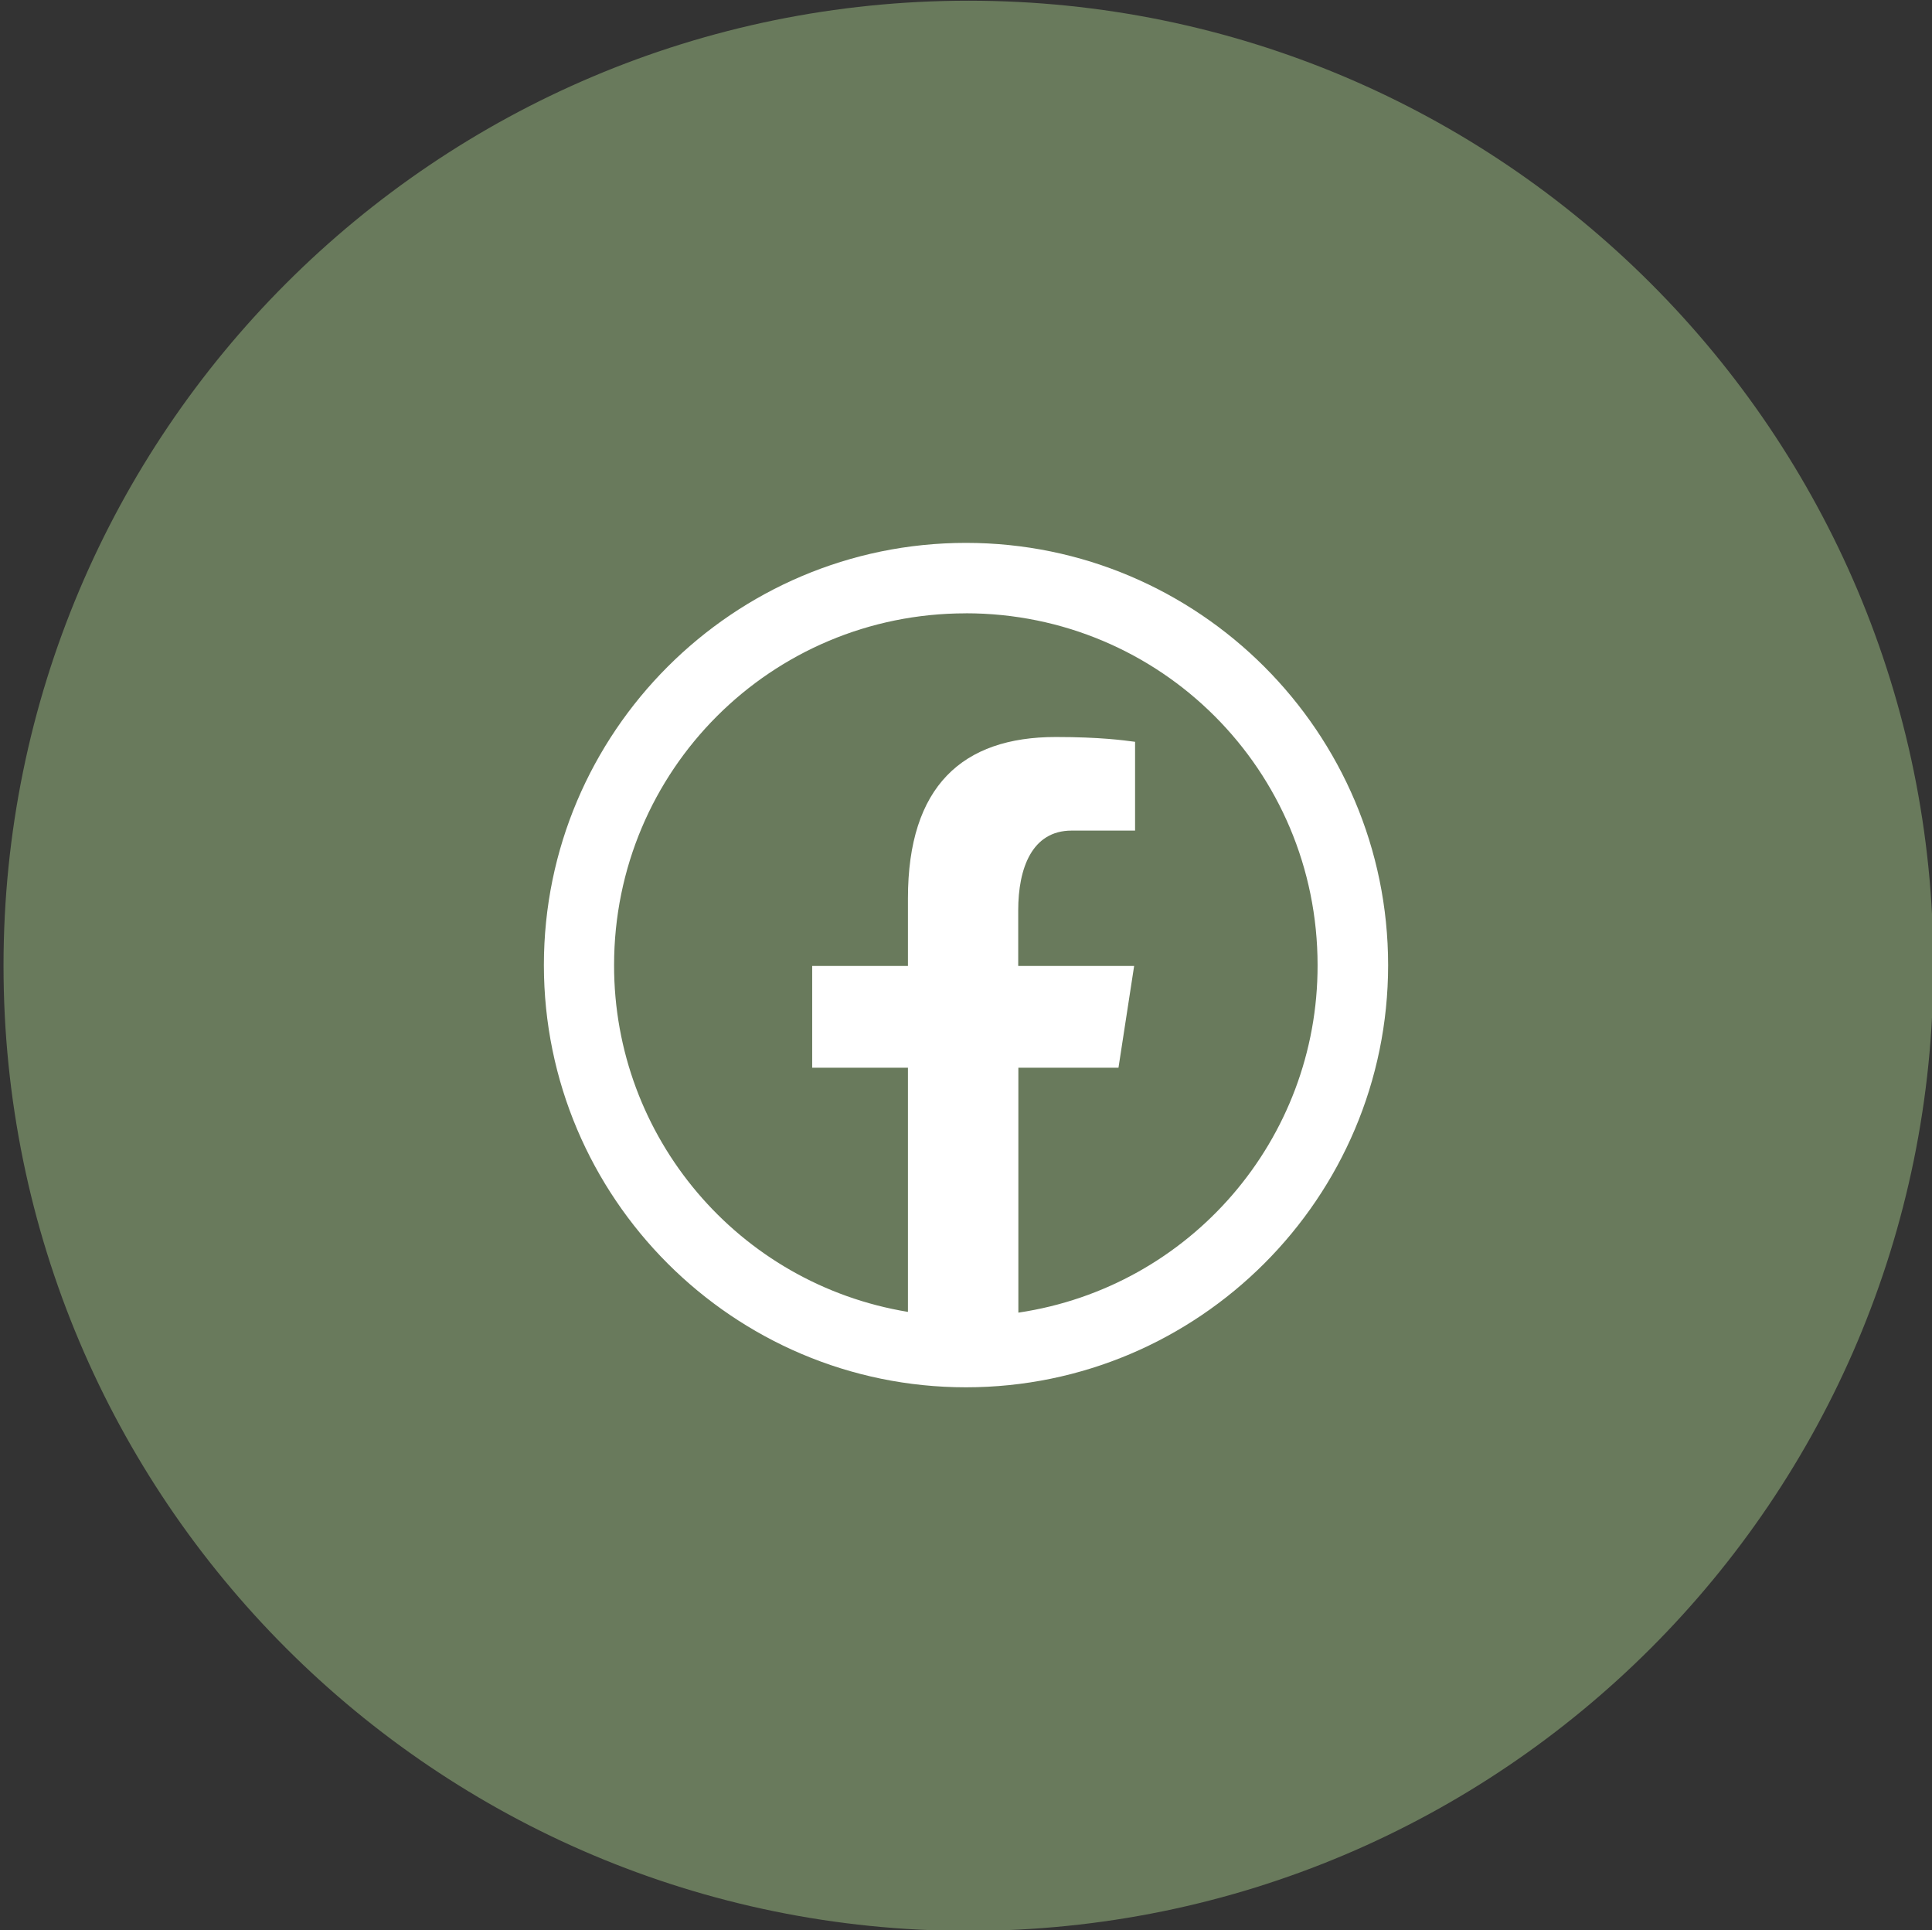
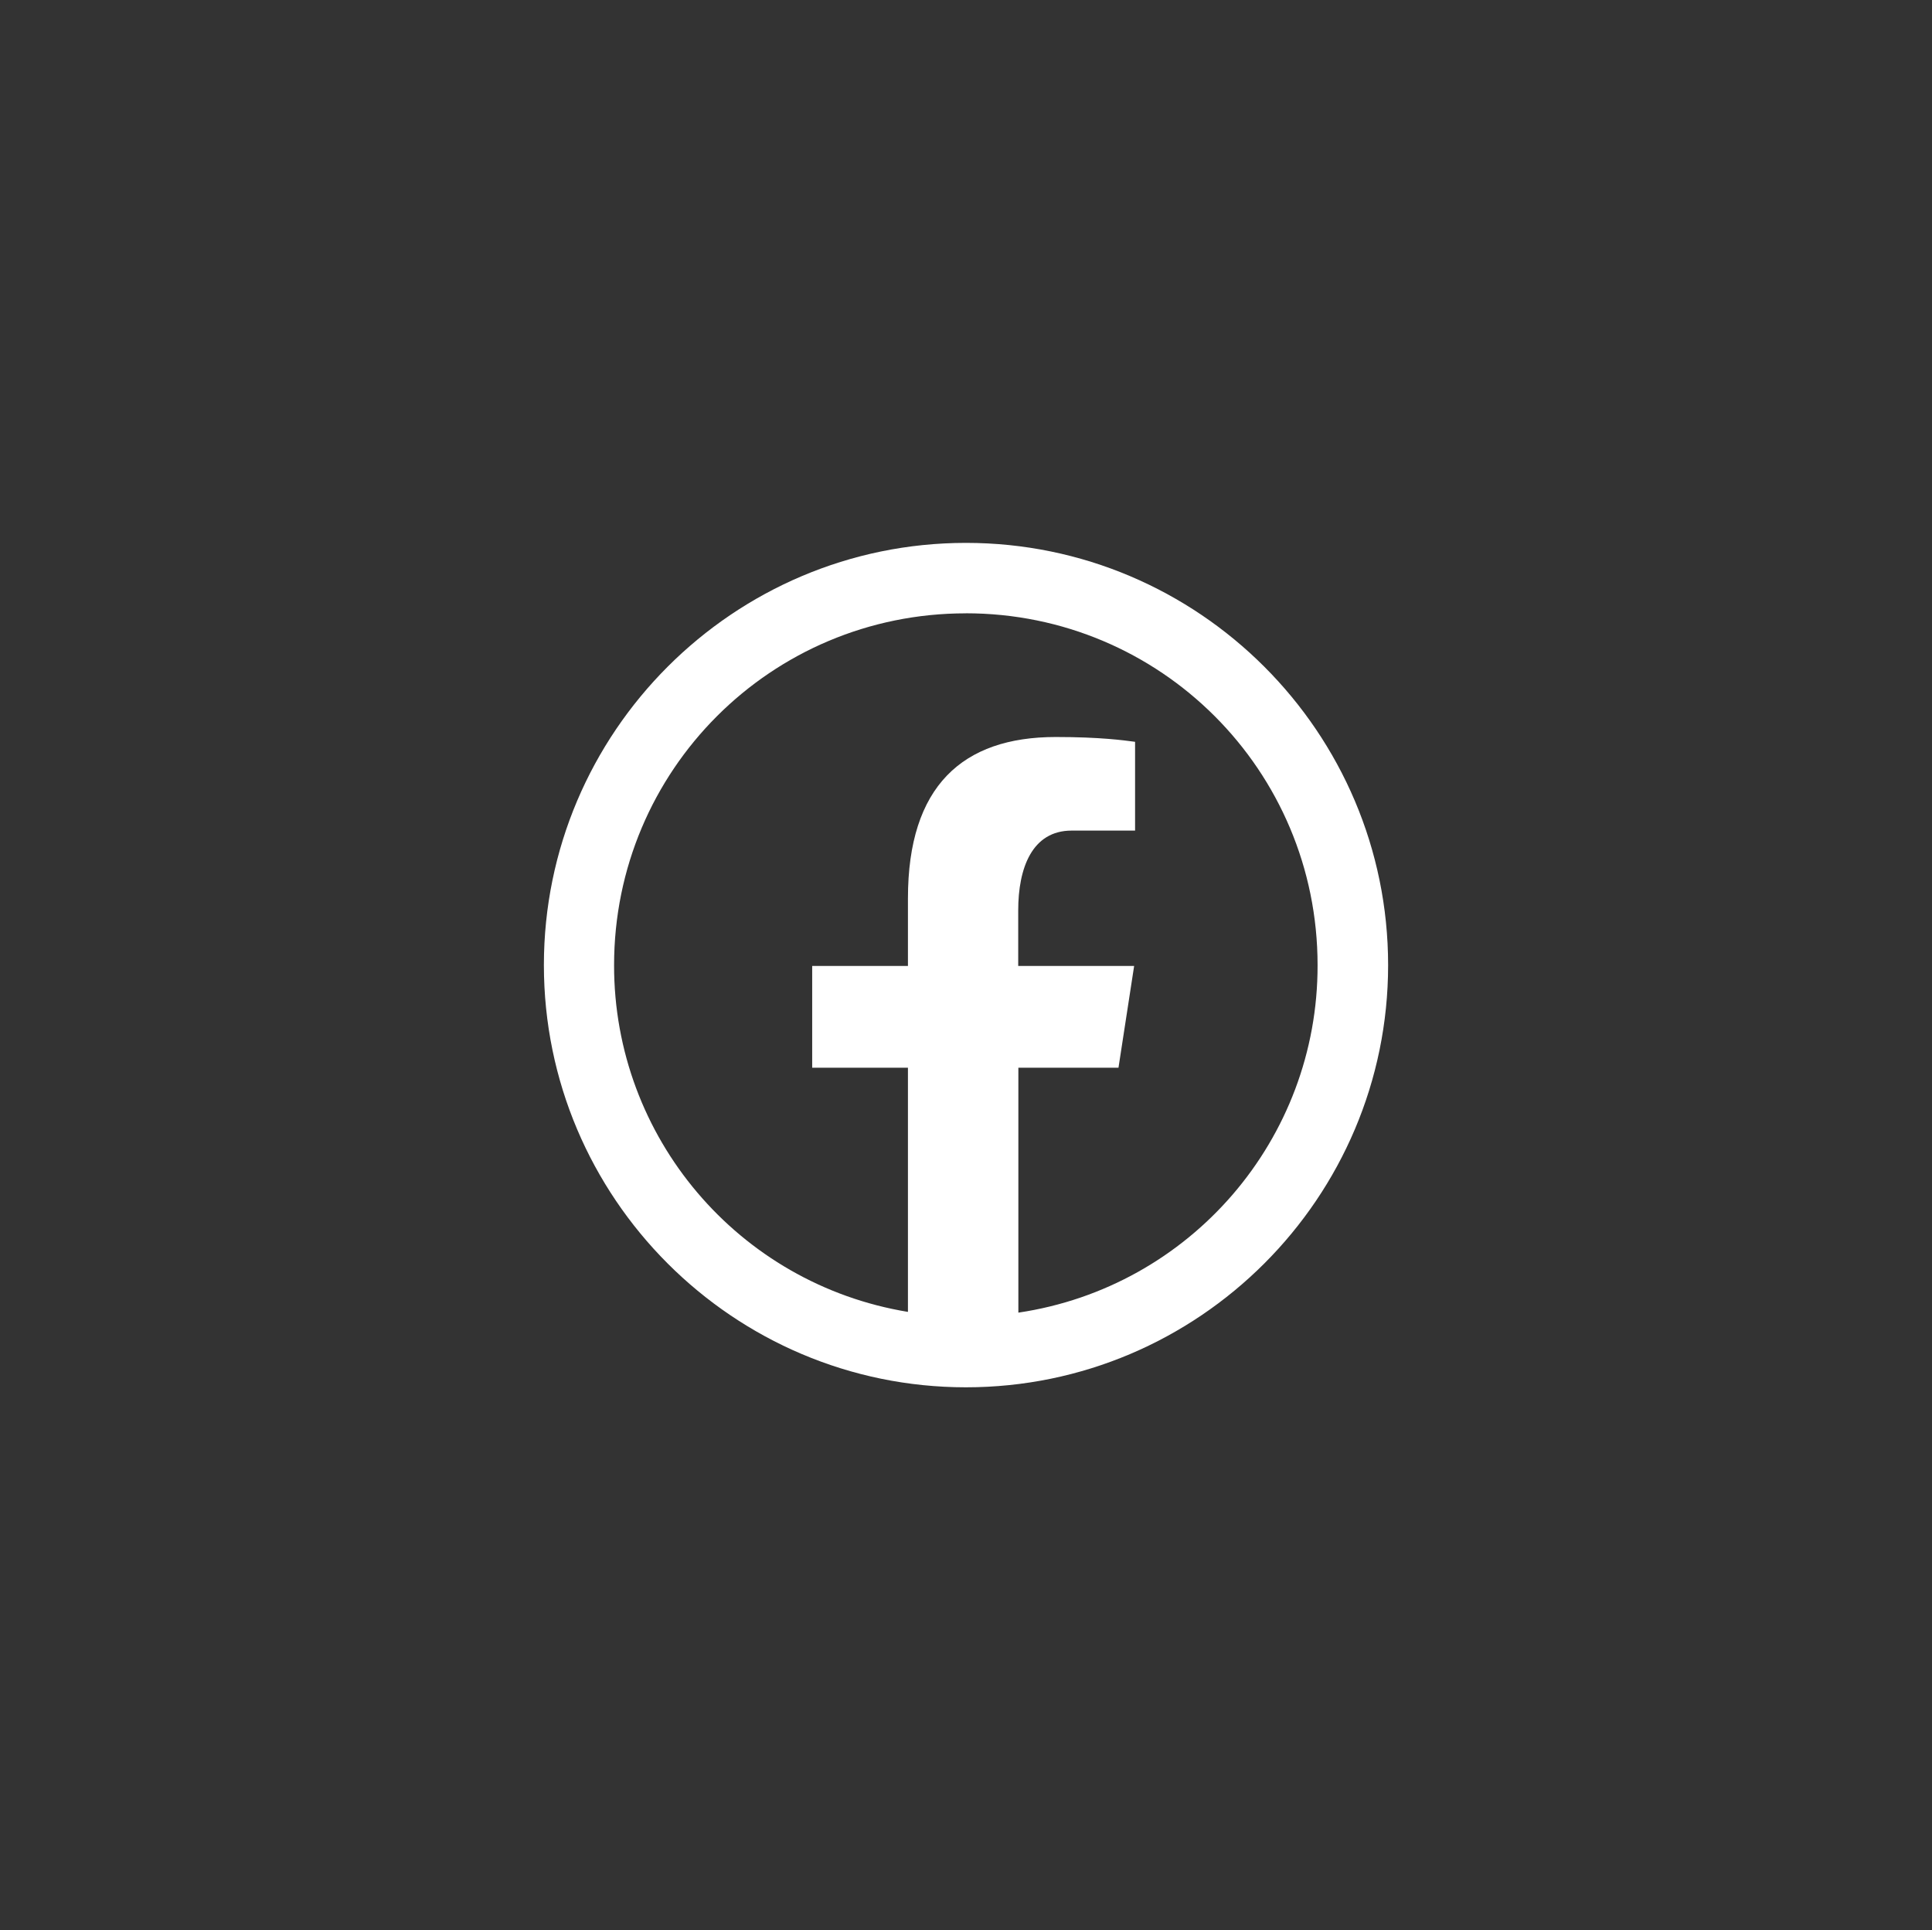
<svg xmlns="http://www.w3.org/2000/svg" version="1.1" id="Layer_1" x="0px" y="0px" width="39px" height="38.958px" viewBox="0 0 39 38.958" enable-background="new 0 0 39 38.958" xml:space="preserve">
  <rect x="0" y="0" width="39" height="38.958" fill="#333333" stroke="none" />
-   <path fill="#697A5C" stroke="#697A5C" stroke-miterlimit="10" d="M19.55,0.514L19.55,0.514c10.481,0,18.978,8.498,18.978,18.979l0,0  c0,10.481-8.495,18.978-18.978,18.978l0,0c-10.481,0-18.979-8.496-18.979-18.978l0,0C0.57,9.012,9.068,0.514,19.55,0.514z" />
  <path fill="#FFFFFF" d="M19.499,10.957c-4.697,0-8.52,3.824-8.52,8.521c0,4.698,3.822,8.522,8.52,8.522s8.522-3.824,8.522-8.521  C28.021,14.781,24.197,10.957,19.499,10.957z M20.557,26.493v-4.943h2.021l0.316-2.054h-2.34v-1.122c0-0.852,0.279-1.61,1.078-1.61  h1.281v-1.792c-0.227-0.03-0.701-0.097-1.602-0.097c-1.881,0-2.983,0.993-2.983,3.255v1.366h-1.933v2.054h1.933v4.928  c-3.425-0.564-5.937-3.527-5.932-6.999c0-3.93,3.17-7.1,7.1-7.1v-0.001c3.931,0,7.101,3.171,7.101,7.101  C26.604,22.993,24.031,25.977,20.557,26.493z" />
</svg>